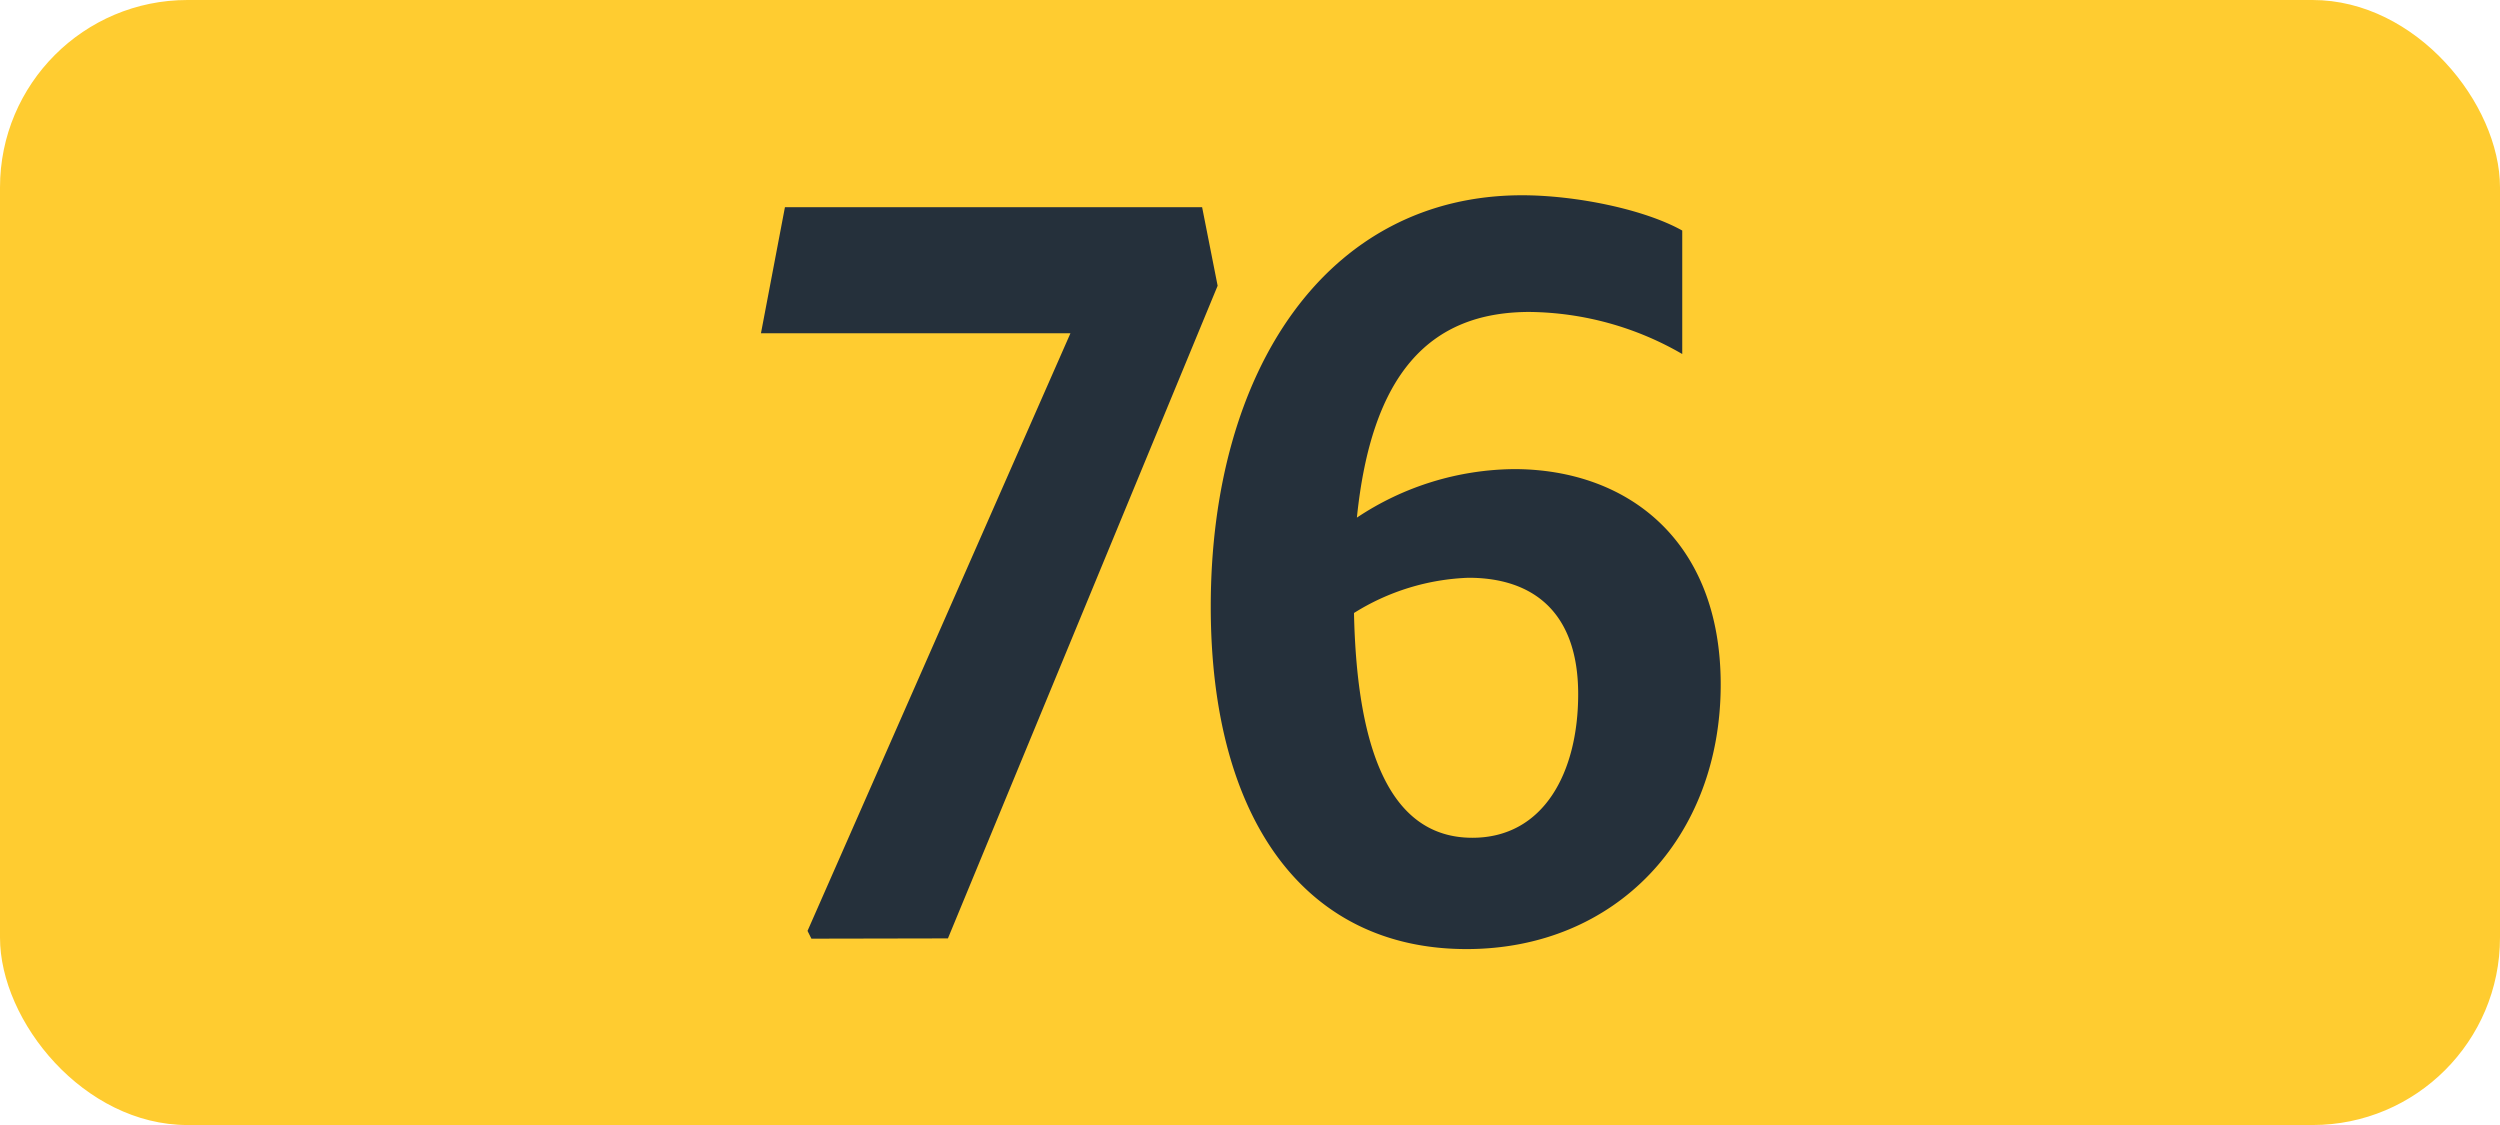
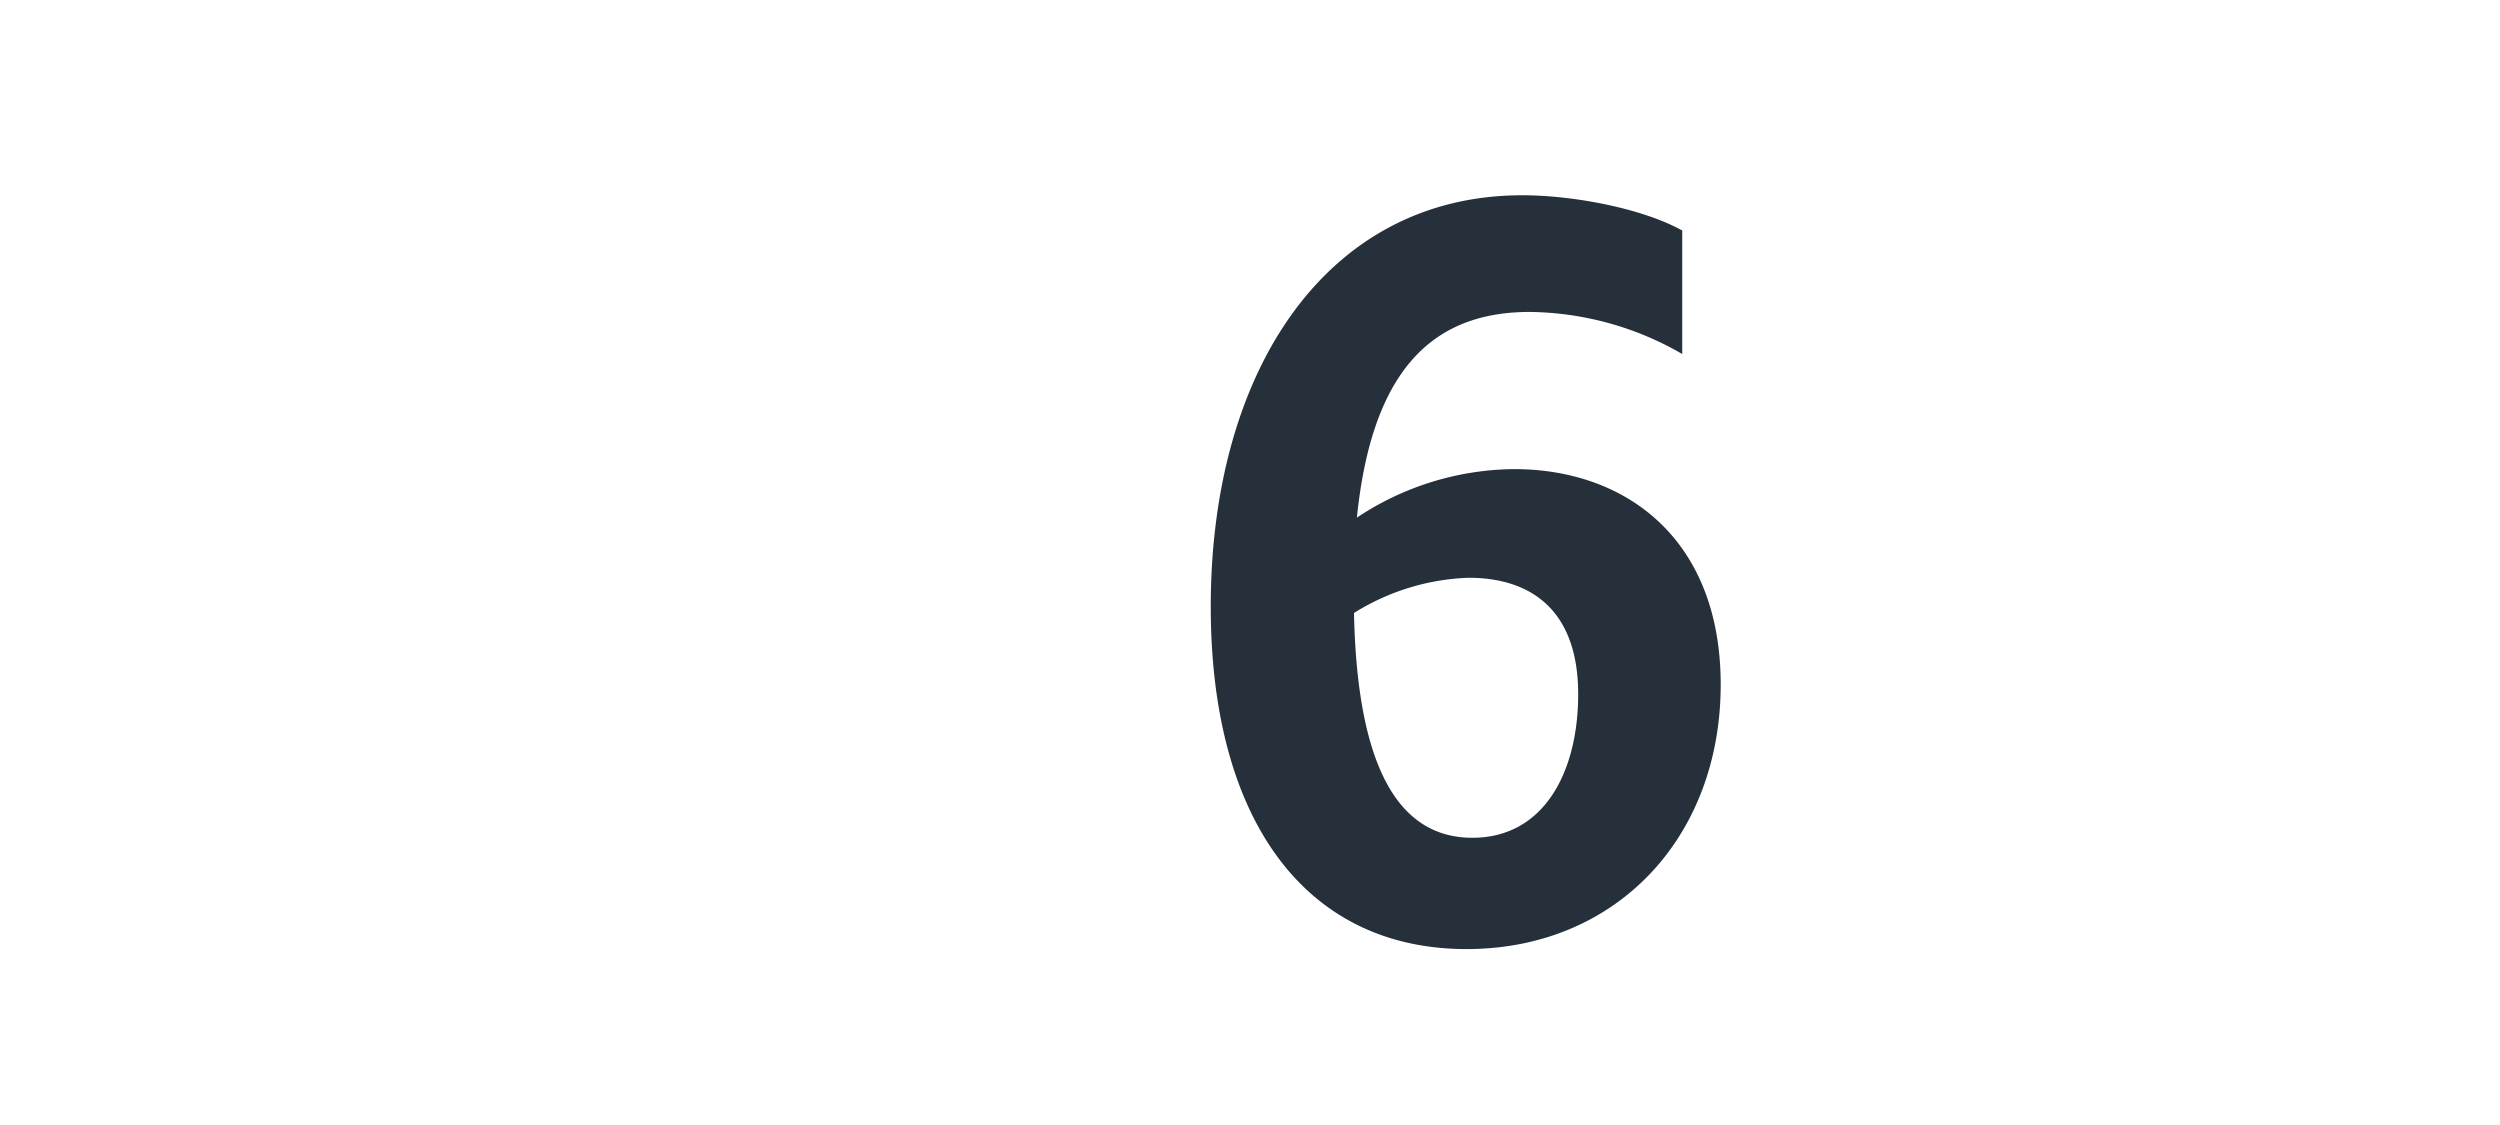
<svg xmlns="http://www.w3.org/2000/svg" id="Calque_1" data-name="Calque 1" viewBox="0 0 283.46 127.56">
  <defs>
    <style>.cls-1{fill:#ffcc30;}.cls-2{fill:#25303b;}.cls-3{fill:none;stroke:#1d1d1b;stroke-miterlimit:10;stroke-width:0.1px;stroke-dasharray:1.2;}</style>
  </defs>
-   <rect class="cls-1" width="283.46" height="127.56" rx="21.26" />
-   <path class="cls-2" d="M92,106.43l-.44-.88,29.81-67.76H86.28L89,23.49h47.3l1.76,8.91-30.58,74Z" />
  <path class="cls-2" d="M173.43,35.37c-11.44,0-17.93,7.15-19.58,23.32a32.61,32.61,0,0,1,17.82-5.5c12.76,0,23.43,8,23.43,24.42,0,17.38-11.88,30-28.82,30-18.26,0-29-14.63-29-38.83,0-26.84,13.2-46.64,35.31-46.64,5.94,0,13.75,1.54,18.15,4v14A35.21,35.21,0,0,0,173.43,35.37Zm-19.91,34.1c.33,16,4.29,25.52,13.42,25.52,8.14,0,12-7.48,12-16.28,0-9.46-5.28-13.2-12.43-13.2a26.14,26.14,0,0,0-13,4Z" />
  <path class="cls-3" d="M51.1,36.85" />
  <path class="cls-3" d="M51.1,0" />
  <path class="cls-3" d="M51.1,36.85" />
  <path class="cls-3" d="M51.1,0" />
</svg>